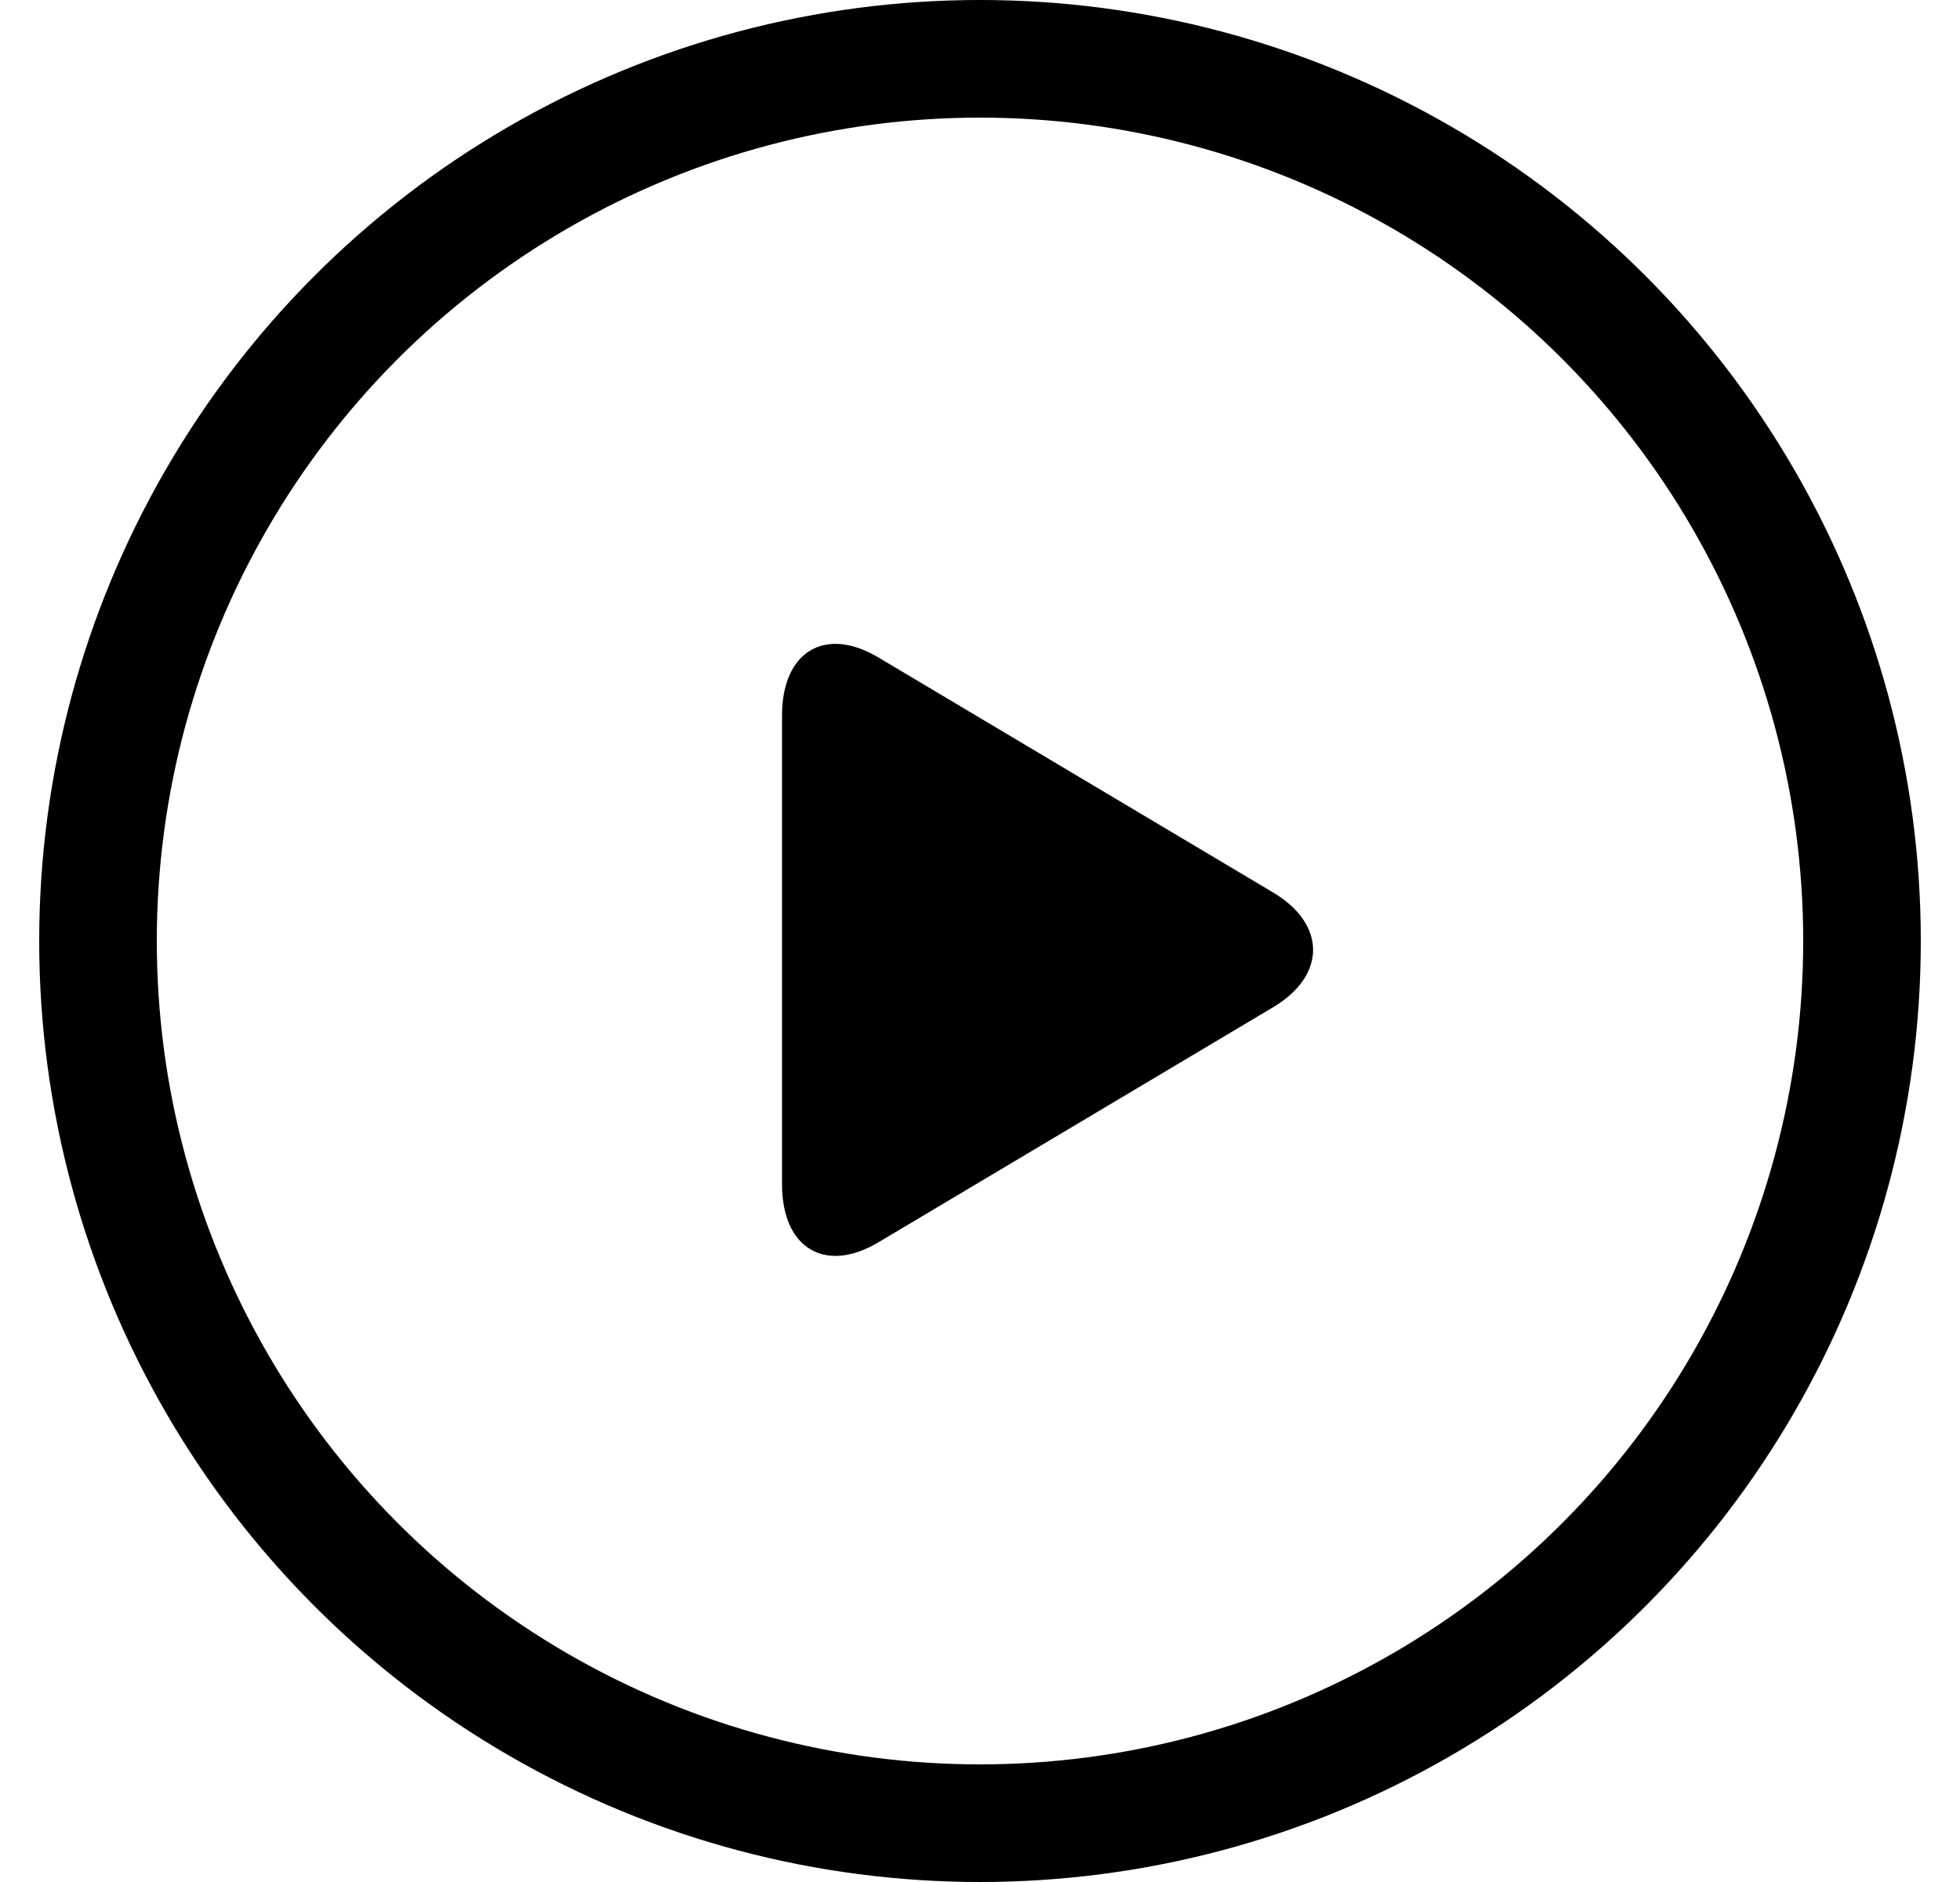
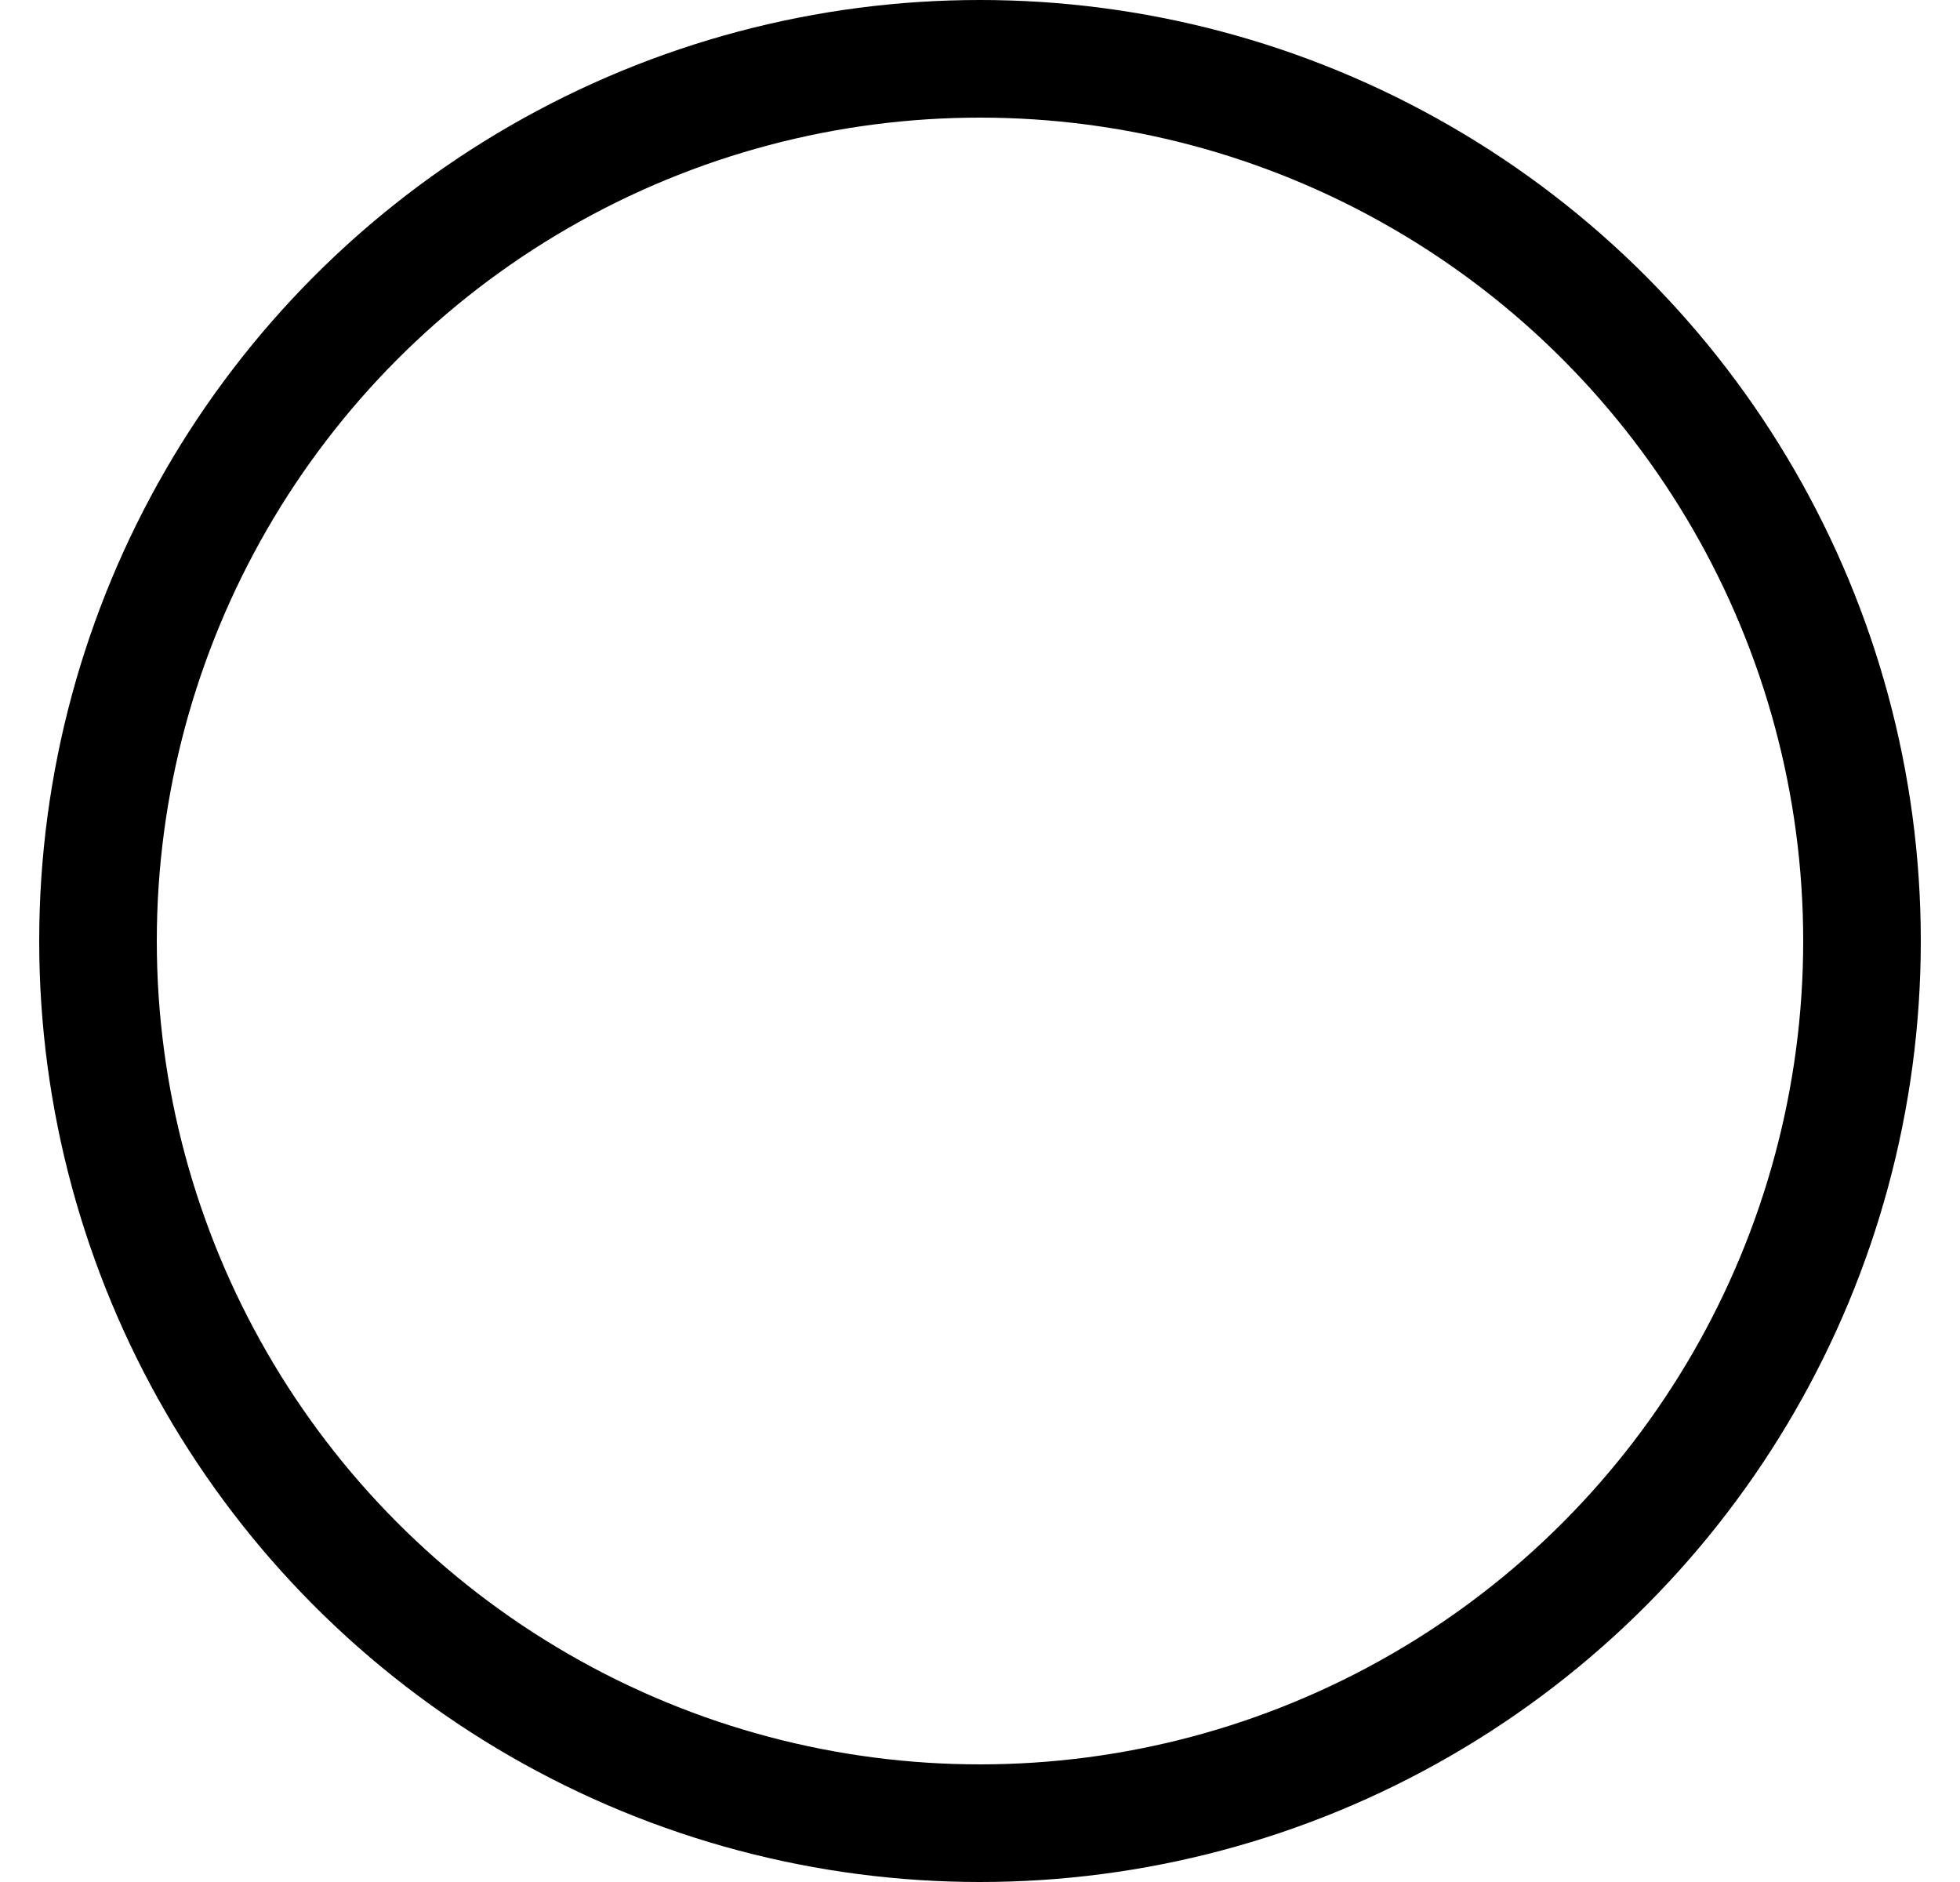
<svg xmlns="http://www.w3.org/2000/svg" width="25" height="24" viewBox="0 0 25 24" fill="none">
  <circle cx="12.5" cy="12" r="11.25" stroke="black" stroke-width="1.5" />
-   <path d="M11.202 8.383C10.524 7.979 9.975 8.31 9.975 9.121V15.105C9.975 15.917 10.524 16.247 11.202 15.844L16.24 12.844C16.918 12.44 16.918 11.786 16.24 11.382L11.202 8.383Z" fill="black" />
</svg>